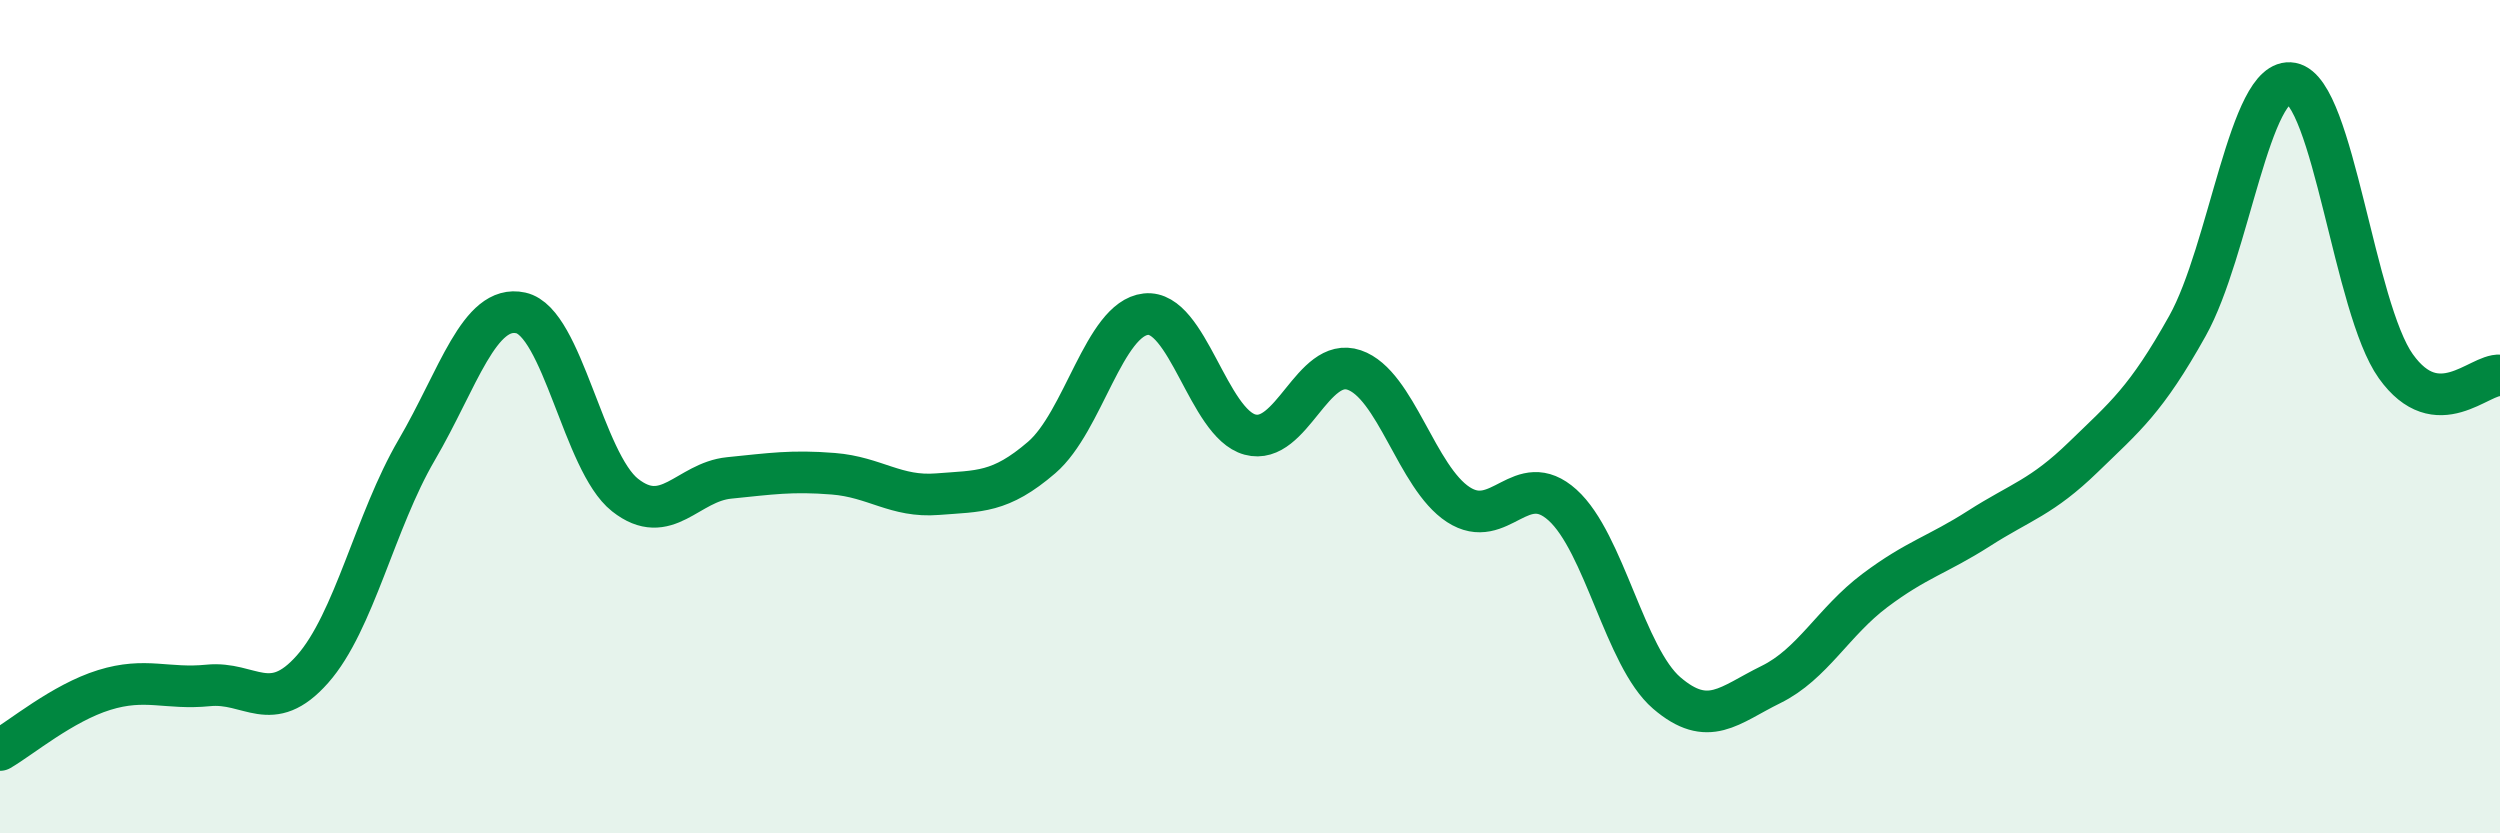
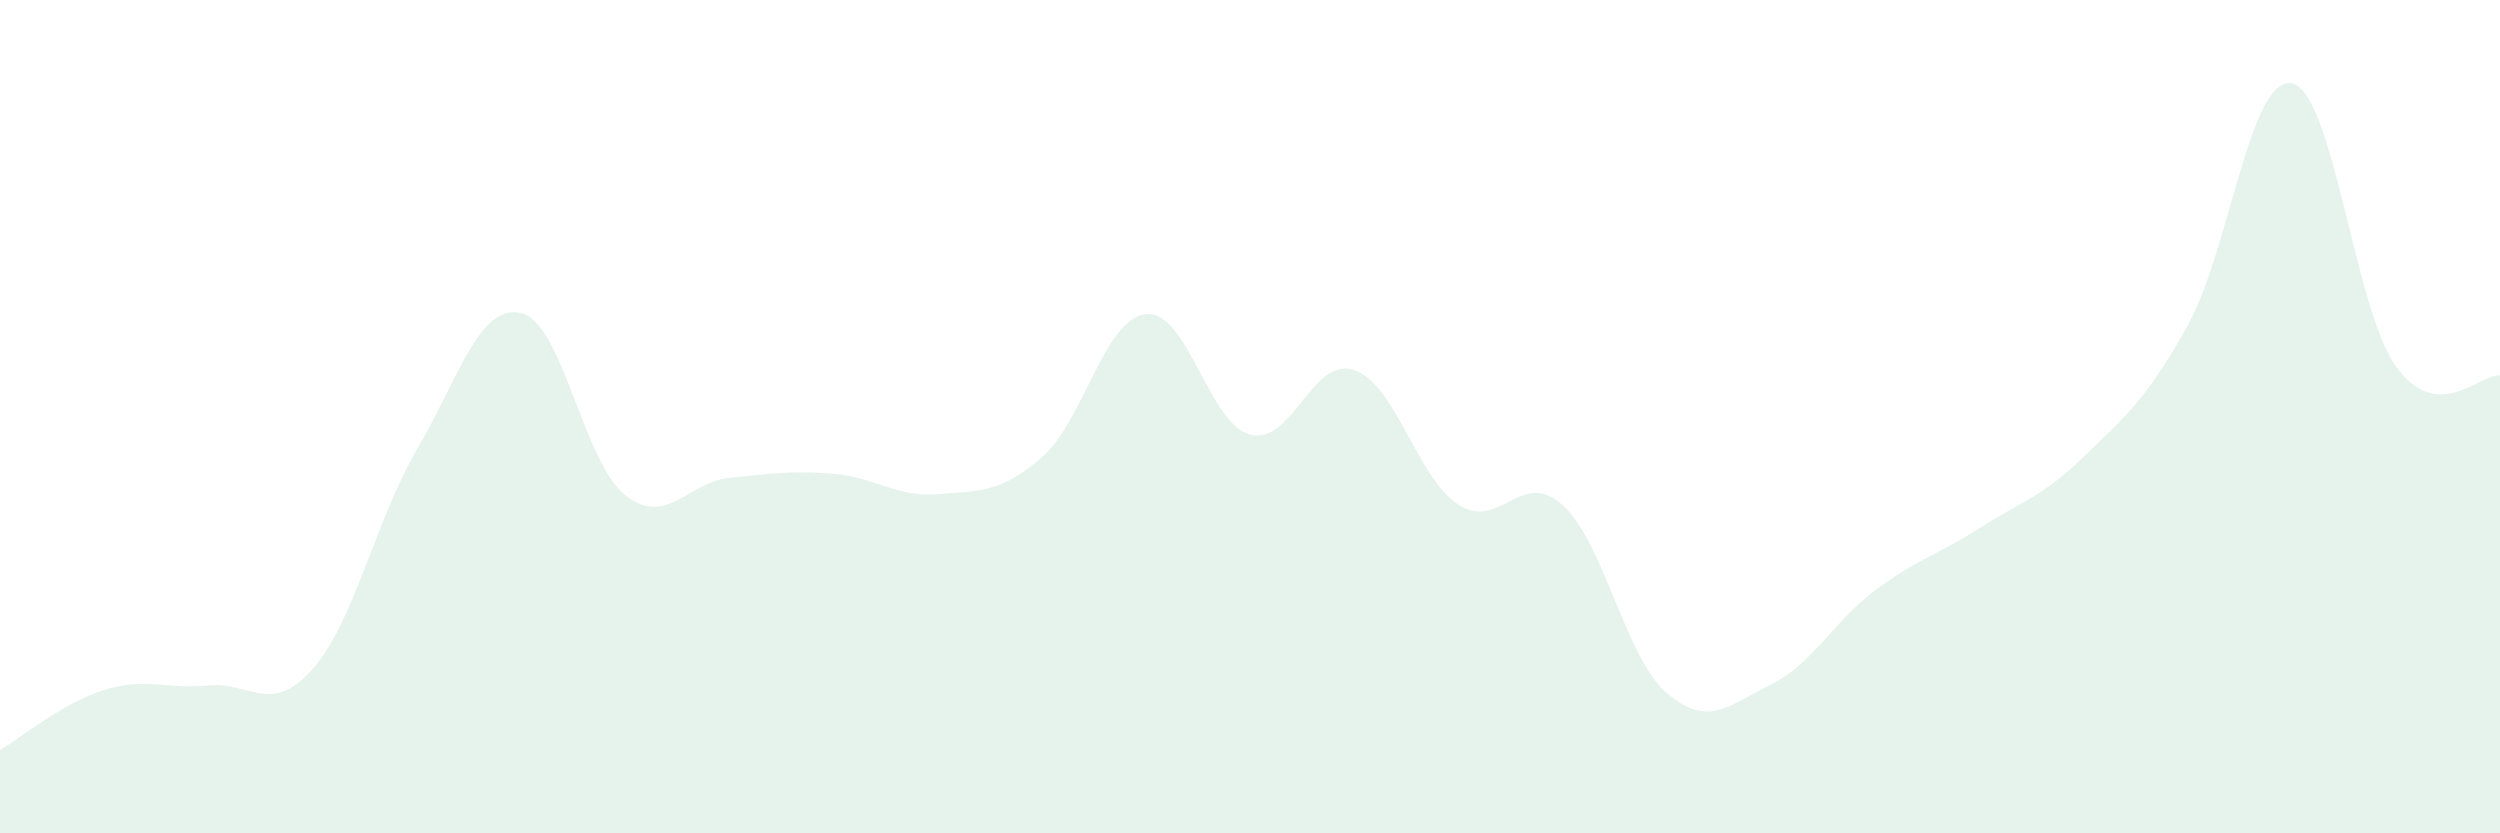
<svg xmlns="http://www.w3.org/2000/svg" width="60" height="20" viewBox="0 0 60 20">
  <path d="M 0,18 C 0.5,17.71 1.5,16.87 2.5,16.56 C 3.5,16.25 4,16.55 5,16.45 C 6,16.35 6.5,17.19 7.5,16.06 C 8.5,14.93 9,12.51 10,10.8 C 11,9.09 11.5,7.29 12.5,7.51 C 13.5,7.73 14,11.09 15,11.88 C 16,12.67 16.5,11.57 17.5,11.47 C 18.5,11.37 19,11.29 20,11.37 C 21,11.45 21.5,11.94 22.5,11.86 C 23.5,11.78 24,11.84 25,10.98 C 26,10.12 26.5,7.65 27.5,7.54 C 28.5,7.43 29,10.16 30,10.43 C 31,10.7 31.5,8.54 32.5,8.88 C 33.5,9.22 34,11.46 35,12.11 C 36,12.76 36.5,11.22 37.5,12.12 C 38.5,13.02 39,15.77 40,16.63 C 41,17.49 41.5,16.92 42.5,16.43 C 43.5,15.94 44,14.92 45,14.17 C 46,13.42 46.5,13.32 47.5,12.68 C 48.5,12.04 49,11.94 50,10.97 C 51,10 51.5,9.61 52.5,7.82 C 53.5,6.03 54,1.81 55,2 C 56,2.19 56.5,7.39 57.5,8.79 C 58.5,10.19 59.5,8.97 60,9.01L60 20L0 20Z" fill="#008740" opacity="0.1" stroke-linecap="round" stroke-linejoin="round" />
-   <path d="M 0,18 C 0.5,17.71 1.5,16.87 2.5,16.56 C 3.5,16.25 4,16.55 5,16.45 C 6,16.35 6.5,17.19 7.5,16.06 C 8.5,14.93 9,12.51 10,10.8 C 11,9.09 11.5,7.29 12.5,7.51 C 13.5,7.73 14,11.09 15,11.88 C 16,12.67 16.5,11.57 17.5,11.47 C 18.5,11.37 19,11.29 20,11.37 C 21,11.45 21.5,11.94 22.5,11.86 C 23.5,11.78 24,11.84 25,10.98 C 26,10.12 26.5,7.65 27.5,7.54 C 28.5,7.43 29,10.16 30,10.43 C 31,10.7 31.5,8.54 32.5,8.88 C 33.5,9.22 34,11.46 35,12.11 C 36,12.76 36.5,11.22 37.5,12.12 C 38.5,13.02 39,15.77 40,16.63 C 41,17.49 41.5,16.92 42.5,16.43 C 43.5,15.94 44,14.92 45,14.17 C 46,13.42 46.5,13.32 47.5,12.68 C 48.5,12.04 49,11.94 50,10.97 C 51,10 51.5,9.61 52.5,7.82 C 53.5,6.03 54,1.81 55,2 C 56,2.19 56.5,7.39 57.5,8.79 C 58.5,10.19 59.5,8.97 60,9.01" stroke="#008740" stroke-width="1" fill="none" stroke-linecap="round" stroke-linejoin="round" />
</svg>